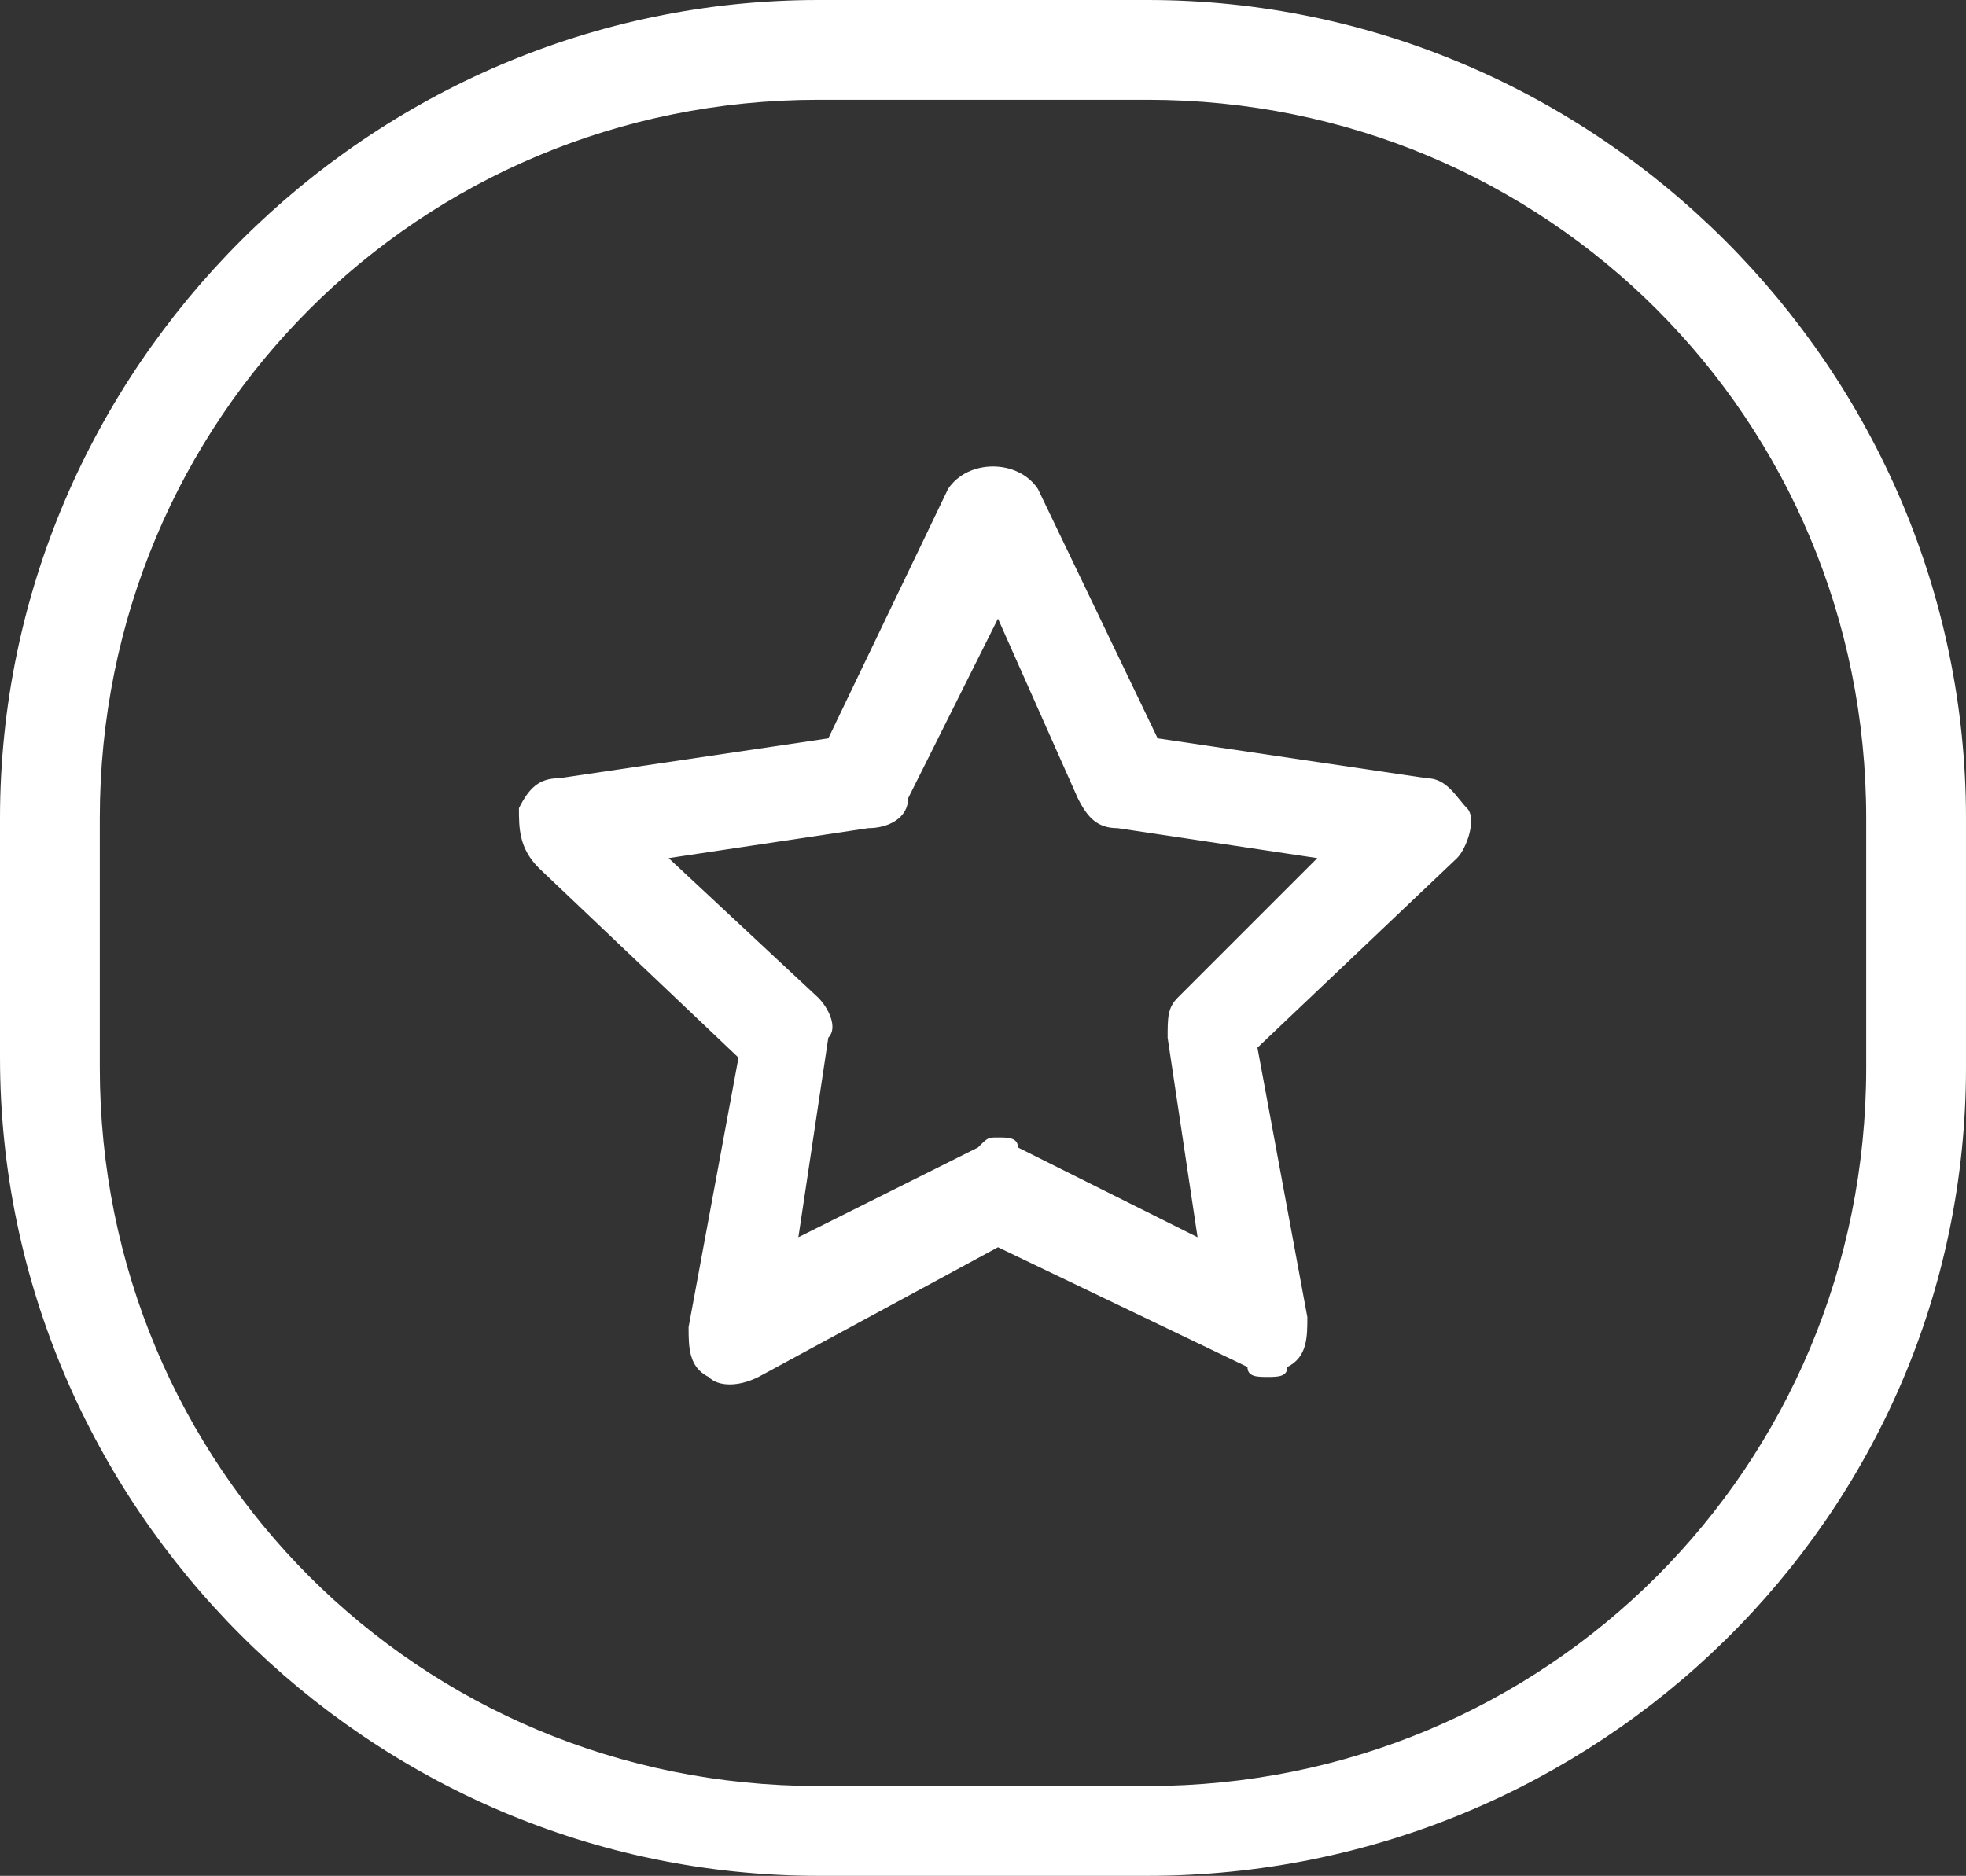
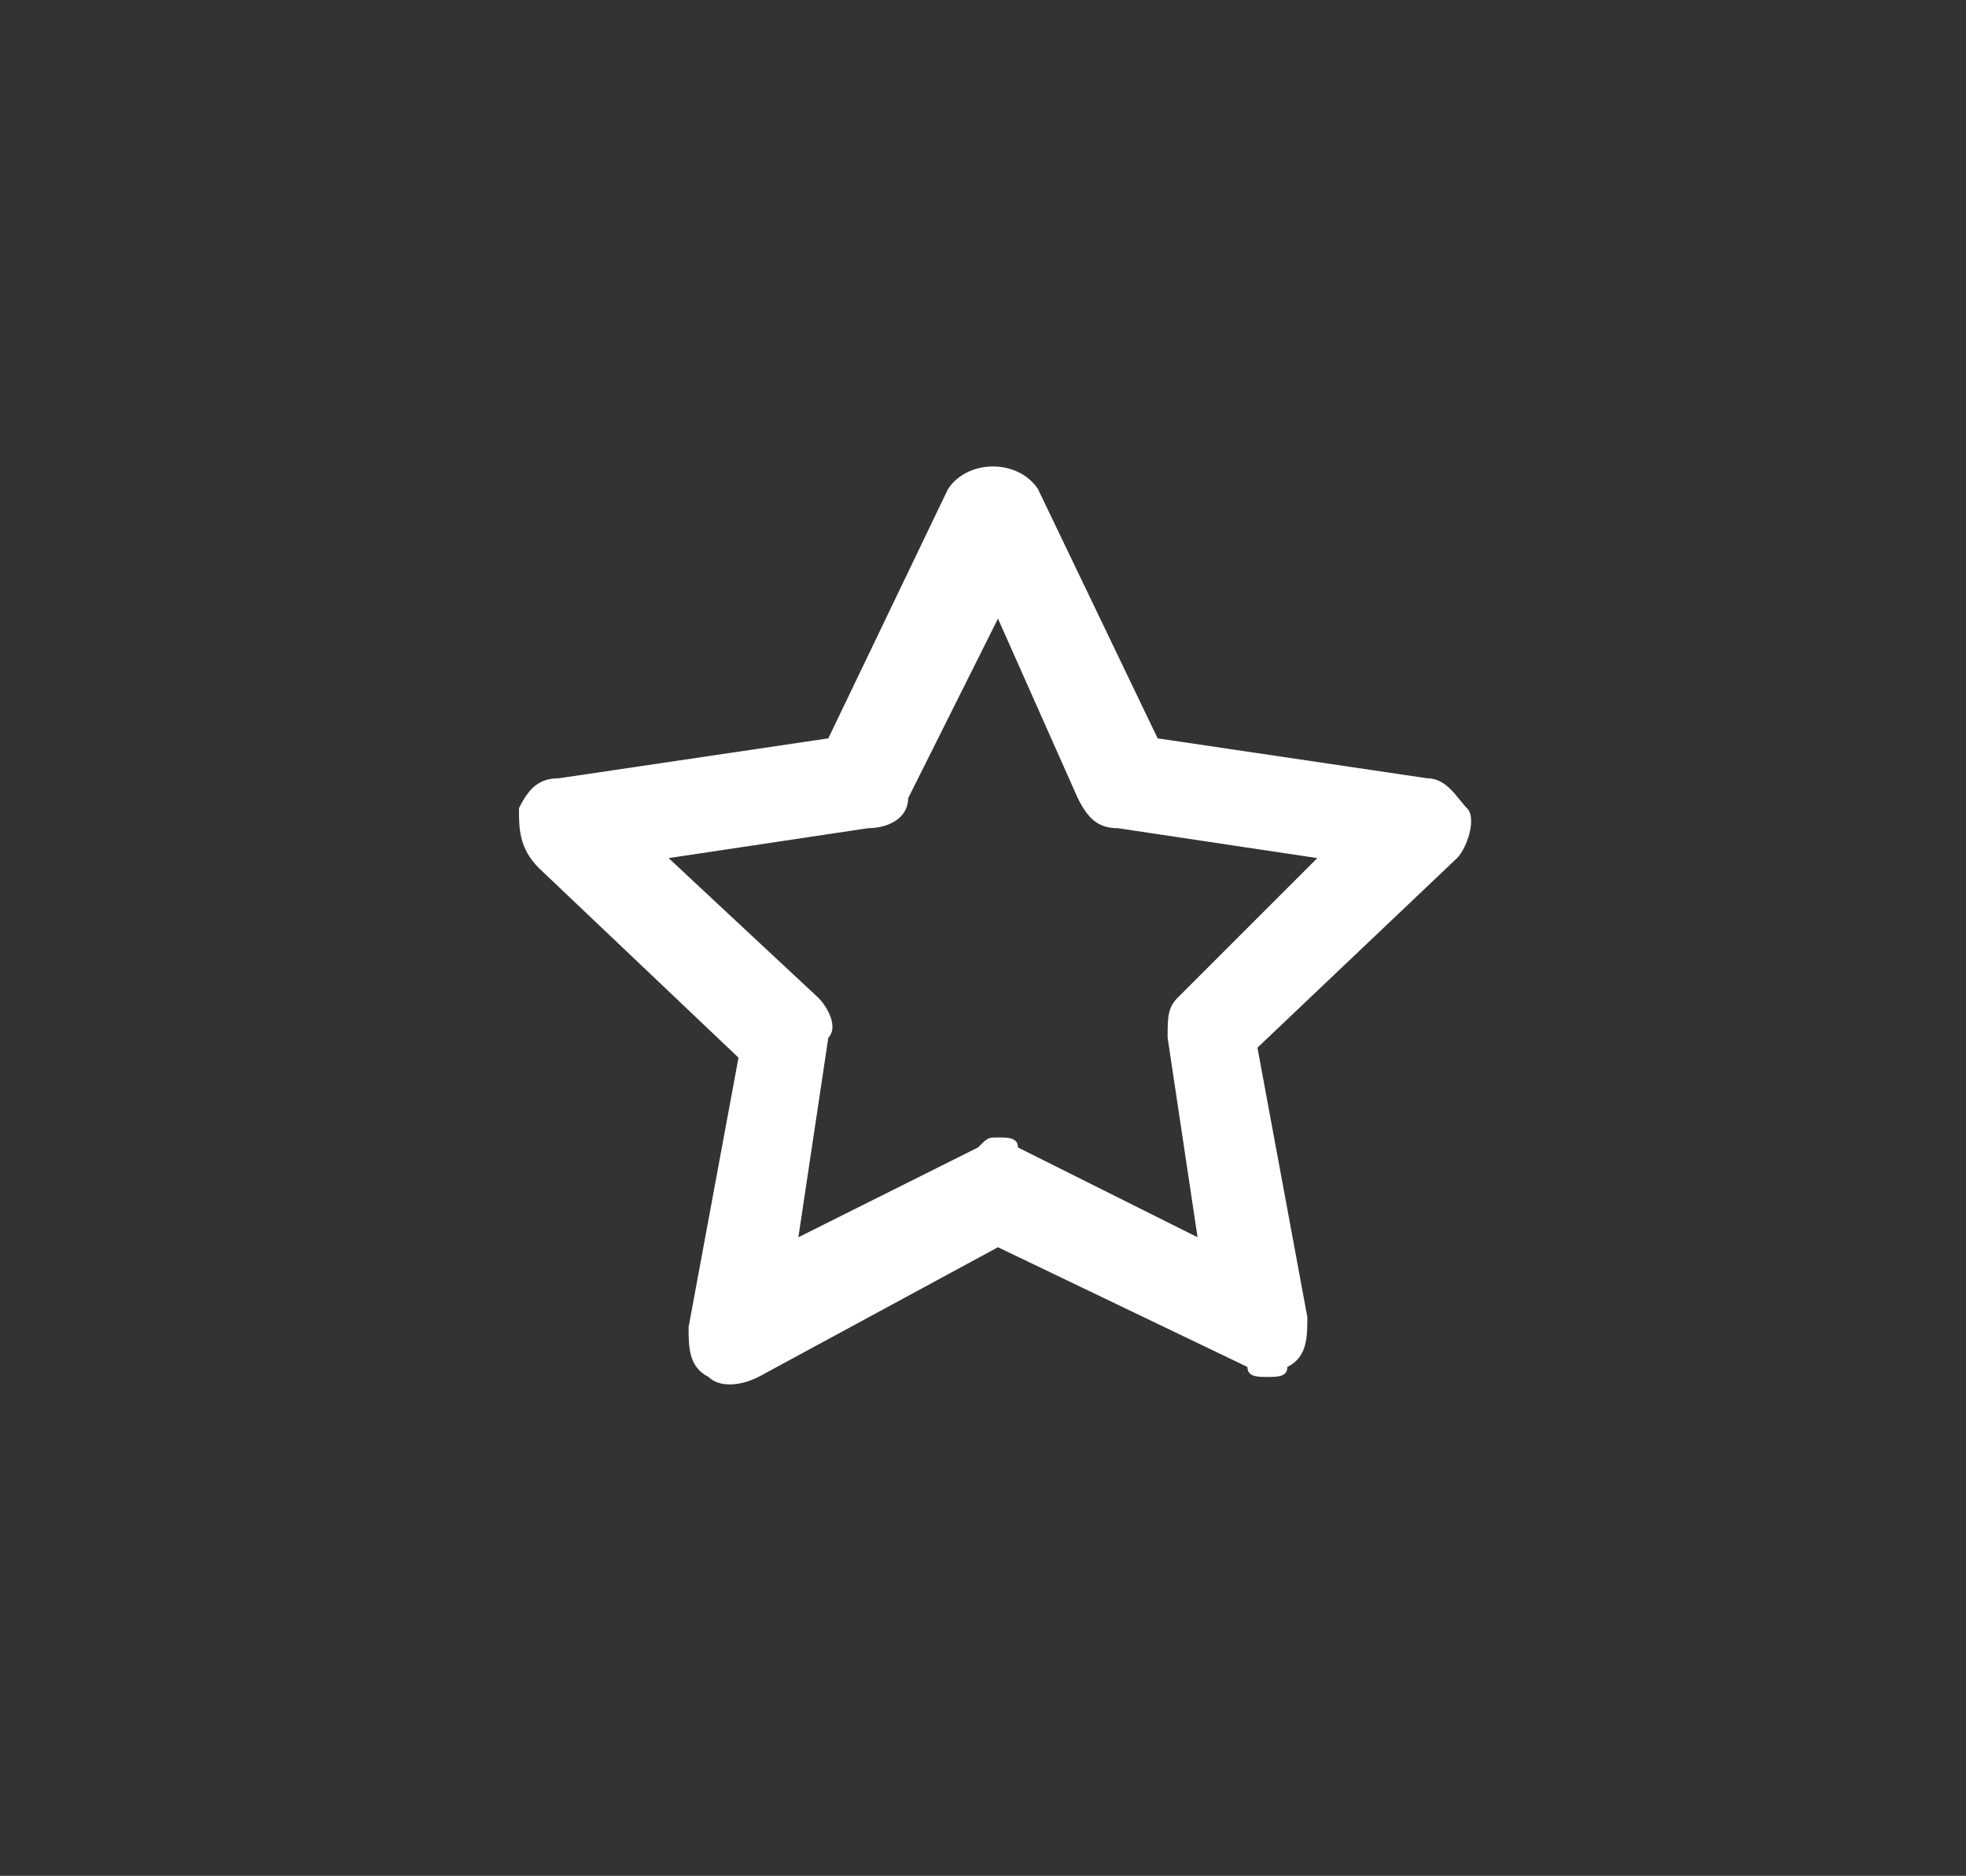
<svg xmlns="http://www.w3.org/2000/svg" version="1.1" id="Layer_1" x="0px" y="0px" viewBox="0 0 19.7 18.8" style="enable-background:new 0 0 19.7 18.8;" xml:space="preserve">
  <rect x="0" y="0" width="19.7" height="18.8" fill="#333333" stroke="none" />
  <style type="text/css">
	.st0{fill:#FFFFFF;}
</style>
  <g>
    <g>
-       <path class="st0" d="M11.5,18.8H8.2c-4.5,0-8.2-3.7-8.2-8.2V8.2C0,3.7,3.7,0,8.2,0h3.3c4.5,0,8.2,3.7,8.2,8.2v2.5    C19.7,15.2,16,18.8,11.5,18.8z M8.2,1C4.2,1,1,4.2,1,8.2v2.5c0,4,3.2,7.2,7.2,7.2h3.3c4,0,7.2-3.2,7.2-7.2V8.2    c0-4-3.2-7.2-7.2-7.2C11.5,1,8.2,1,8.2,1z" />
-     </g>
+       </g>
    <g>
      <path class="st0" d="M12.7,13.8c-0.1,0-0.2,0-0.2-0.1L10,12.5l-2.4,1.3c-0.2,0.1-0.4,0.1-0.5,0c-0.2-0.1-0.2-0.3-0.2-0.5l0.5-2.7    l-2-1.9C5.2,8.5,5.2,8.3,5.2,8.1c0.1-0.2,0.2-0.3,0.4-0.3l2.7-0.4l1.2-2.5c0.2-0.3,0.7-0.3,0.9,0l1.2,2.5l2.7,0.4    c0.2,0,0.3,0.2,0.4,0.3s0,0.4-0.1,0.5l-2,1.9l0.5,2.7c0,0.2,0,0.4-0.2,0.5C12.9,13.8,12.8,13.8,12.7,13.8z M10,11.4    c0.1,0,0.2,0,0.2,0.1l1.8,0.9l-0.3-2c0-0.2,0-0.3,0.1-0.4l1.4-1.4l-2-0.3c-0.2,0-0.3-0.1-0.4-0.3L10,6.2L9.1,8    C9.1,8.2,8.9,8.3,8.7,8.3l-2,0.3L8.2,10c0.1,0.1,0.2,0.3,0.1,0.4l-0.3,2l1.8-0.9C9.9,11.4,9.9,11.4,10,11.4z" />
    </g>
  </g>
</svg>